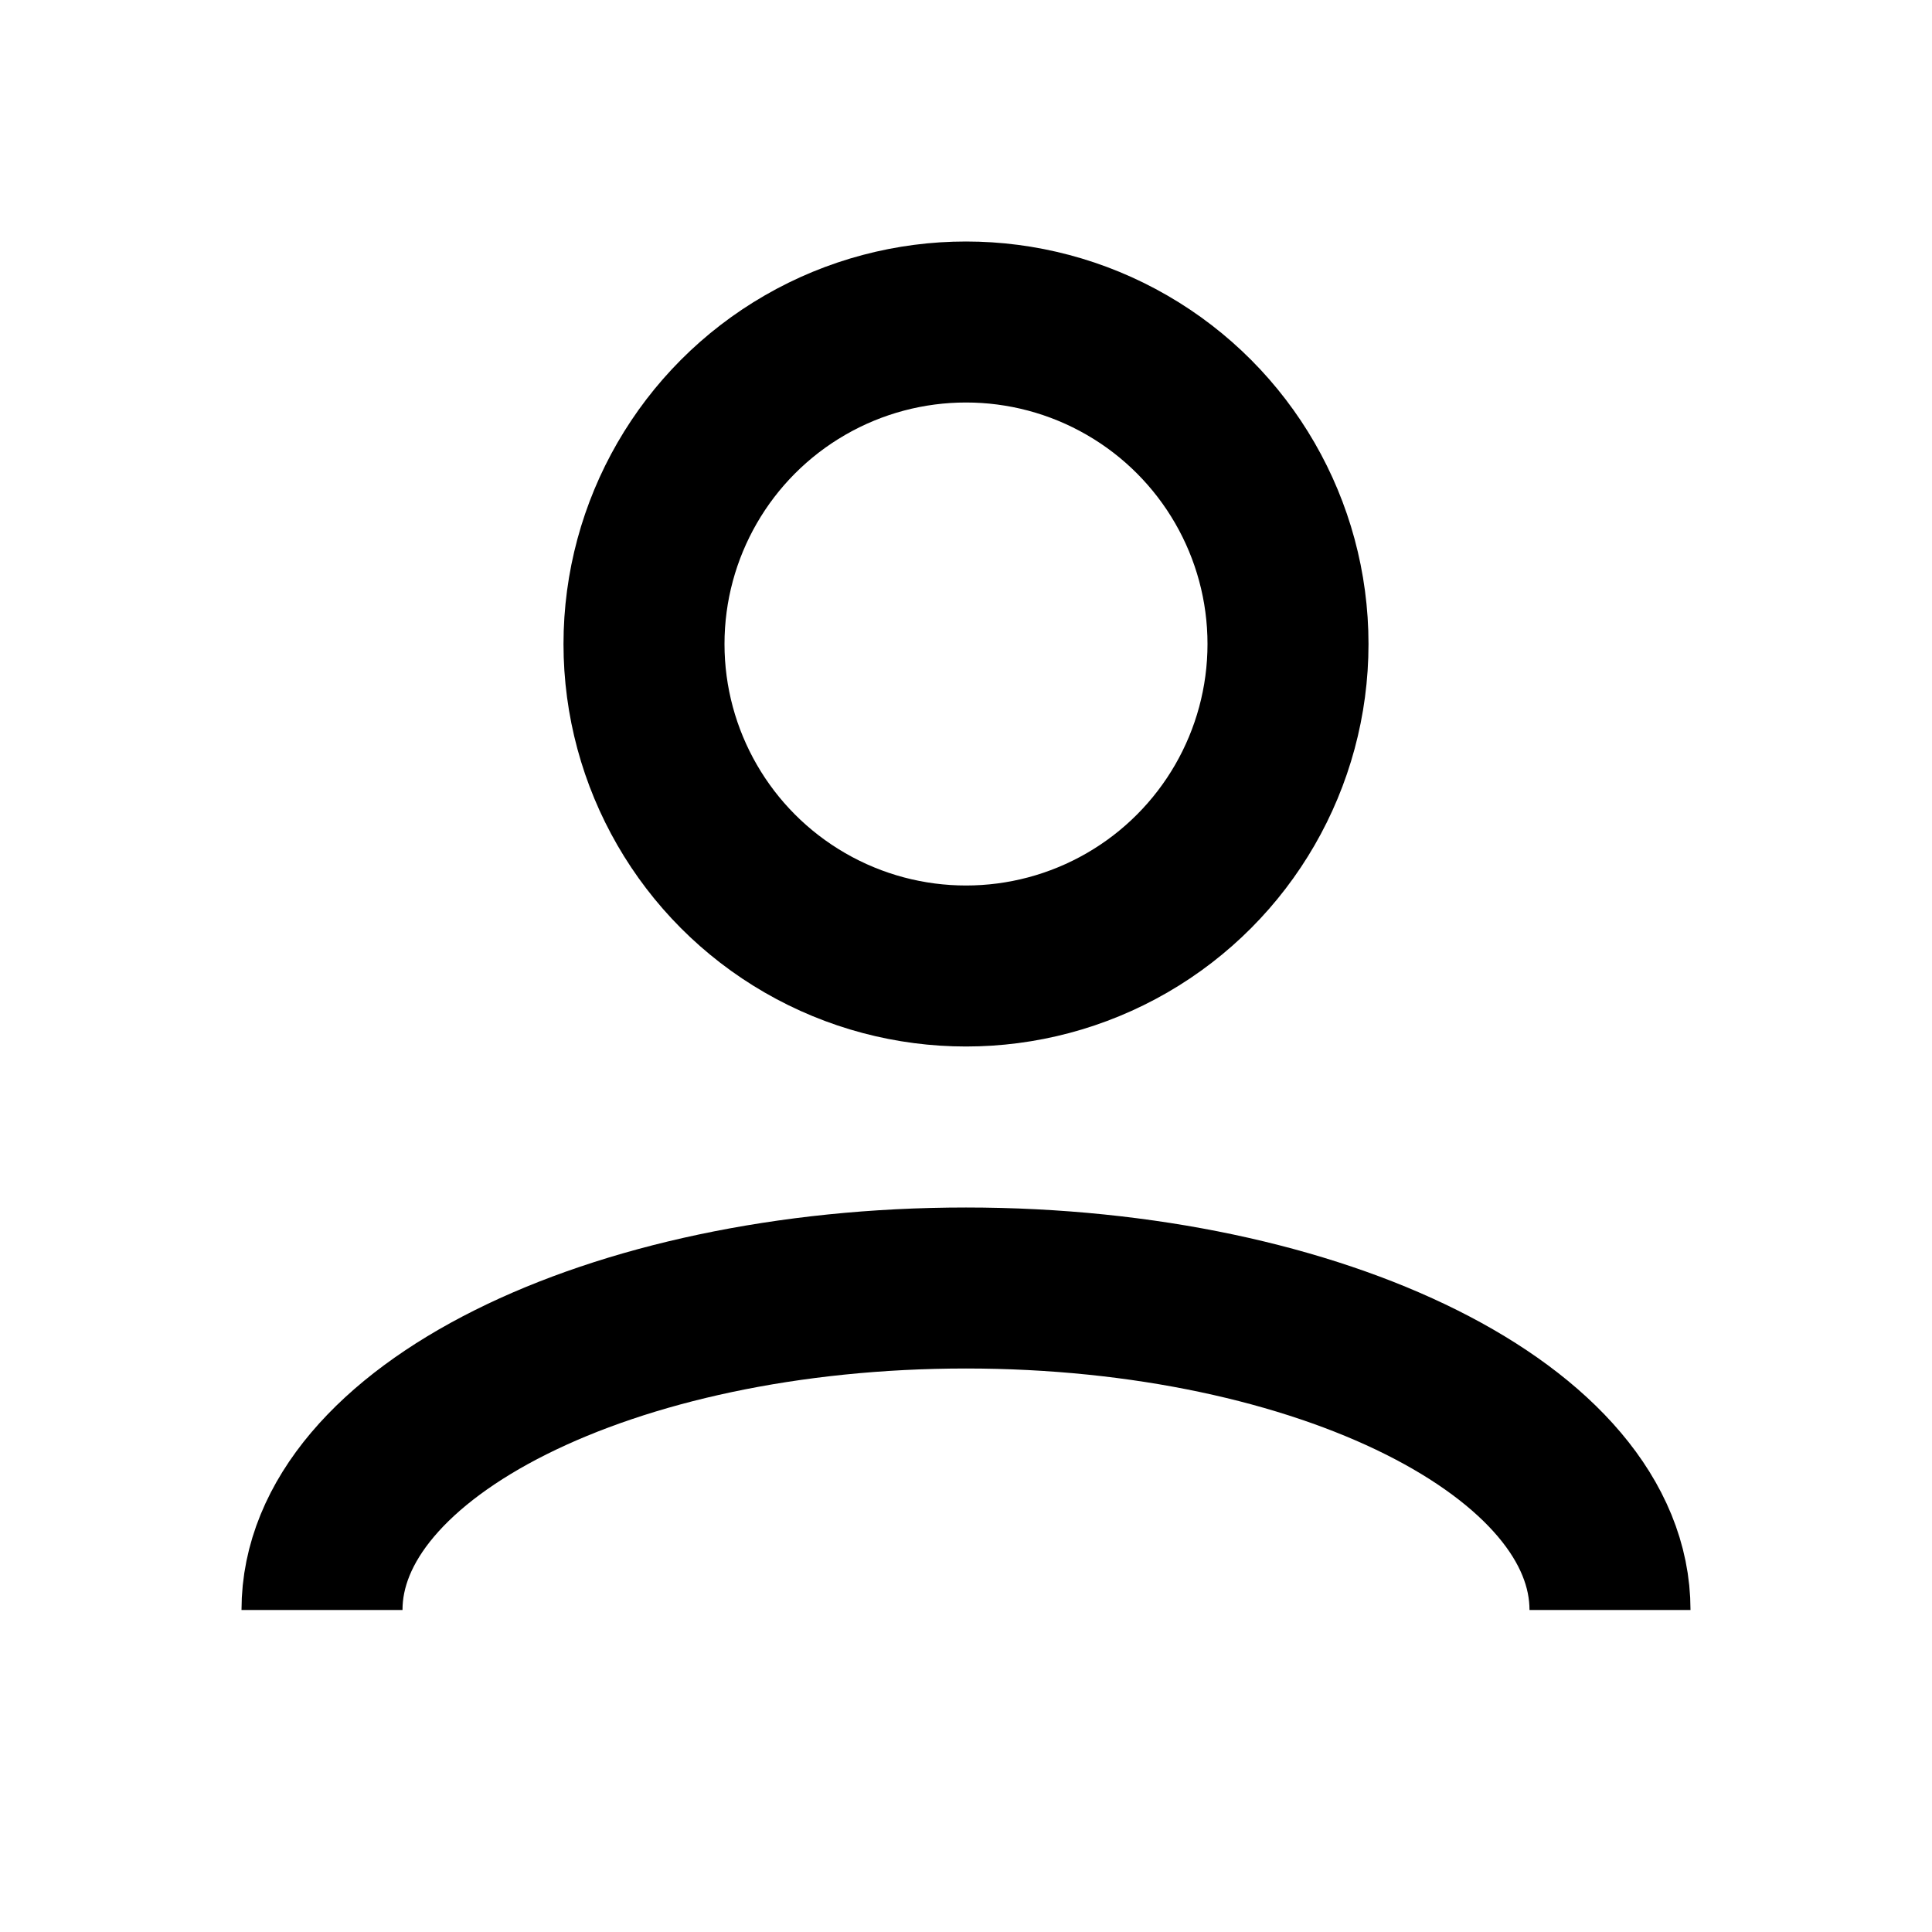
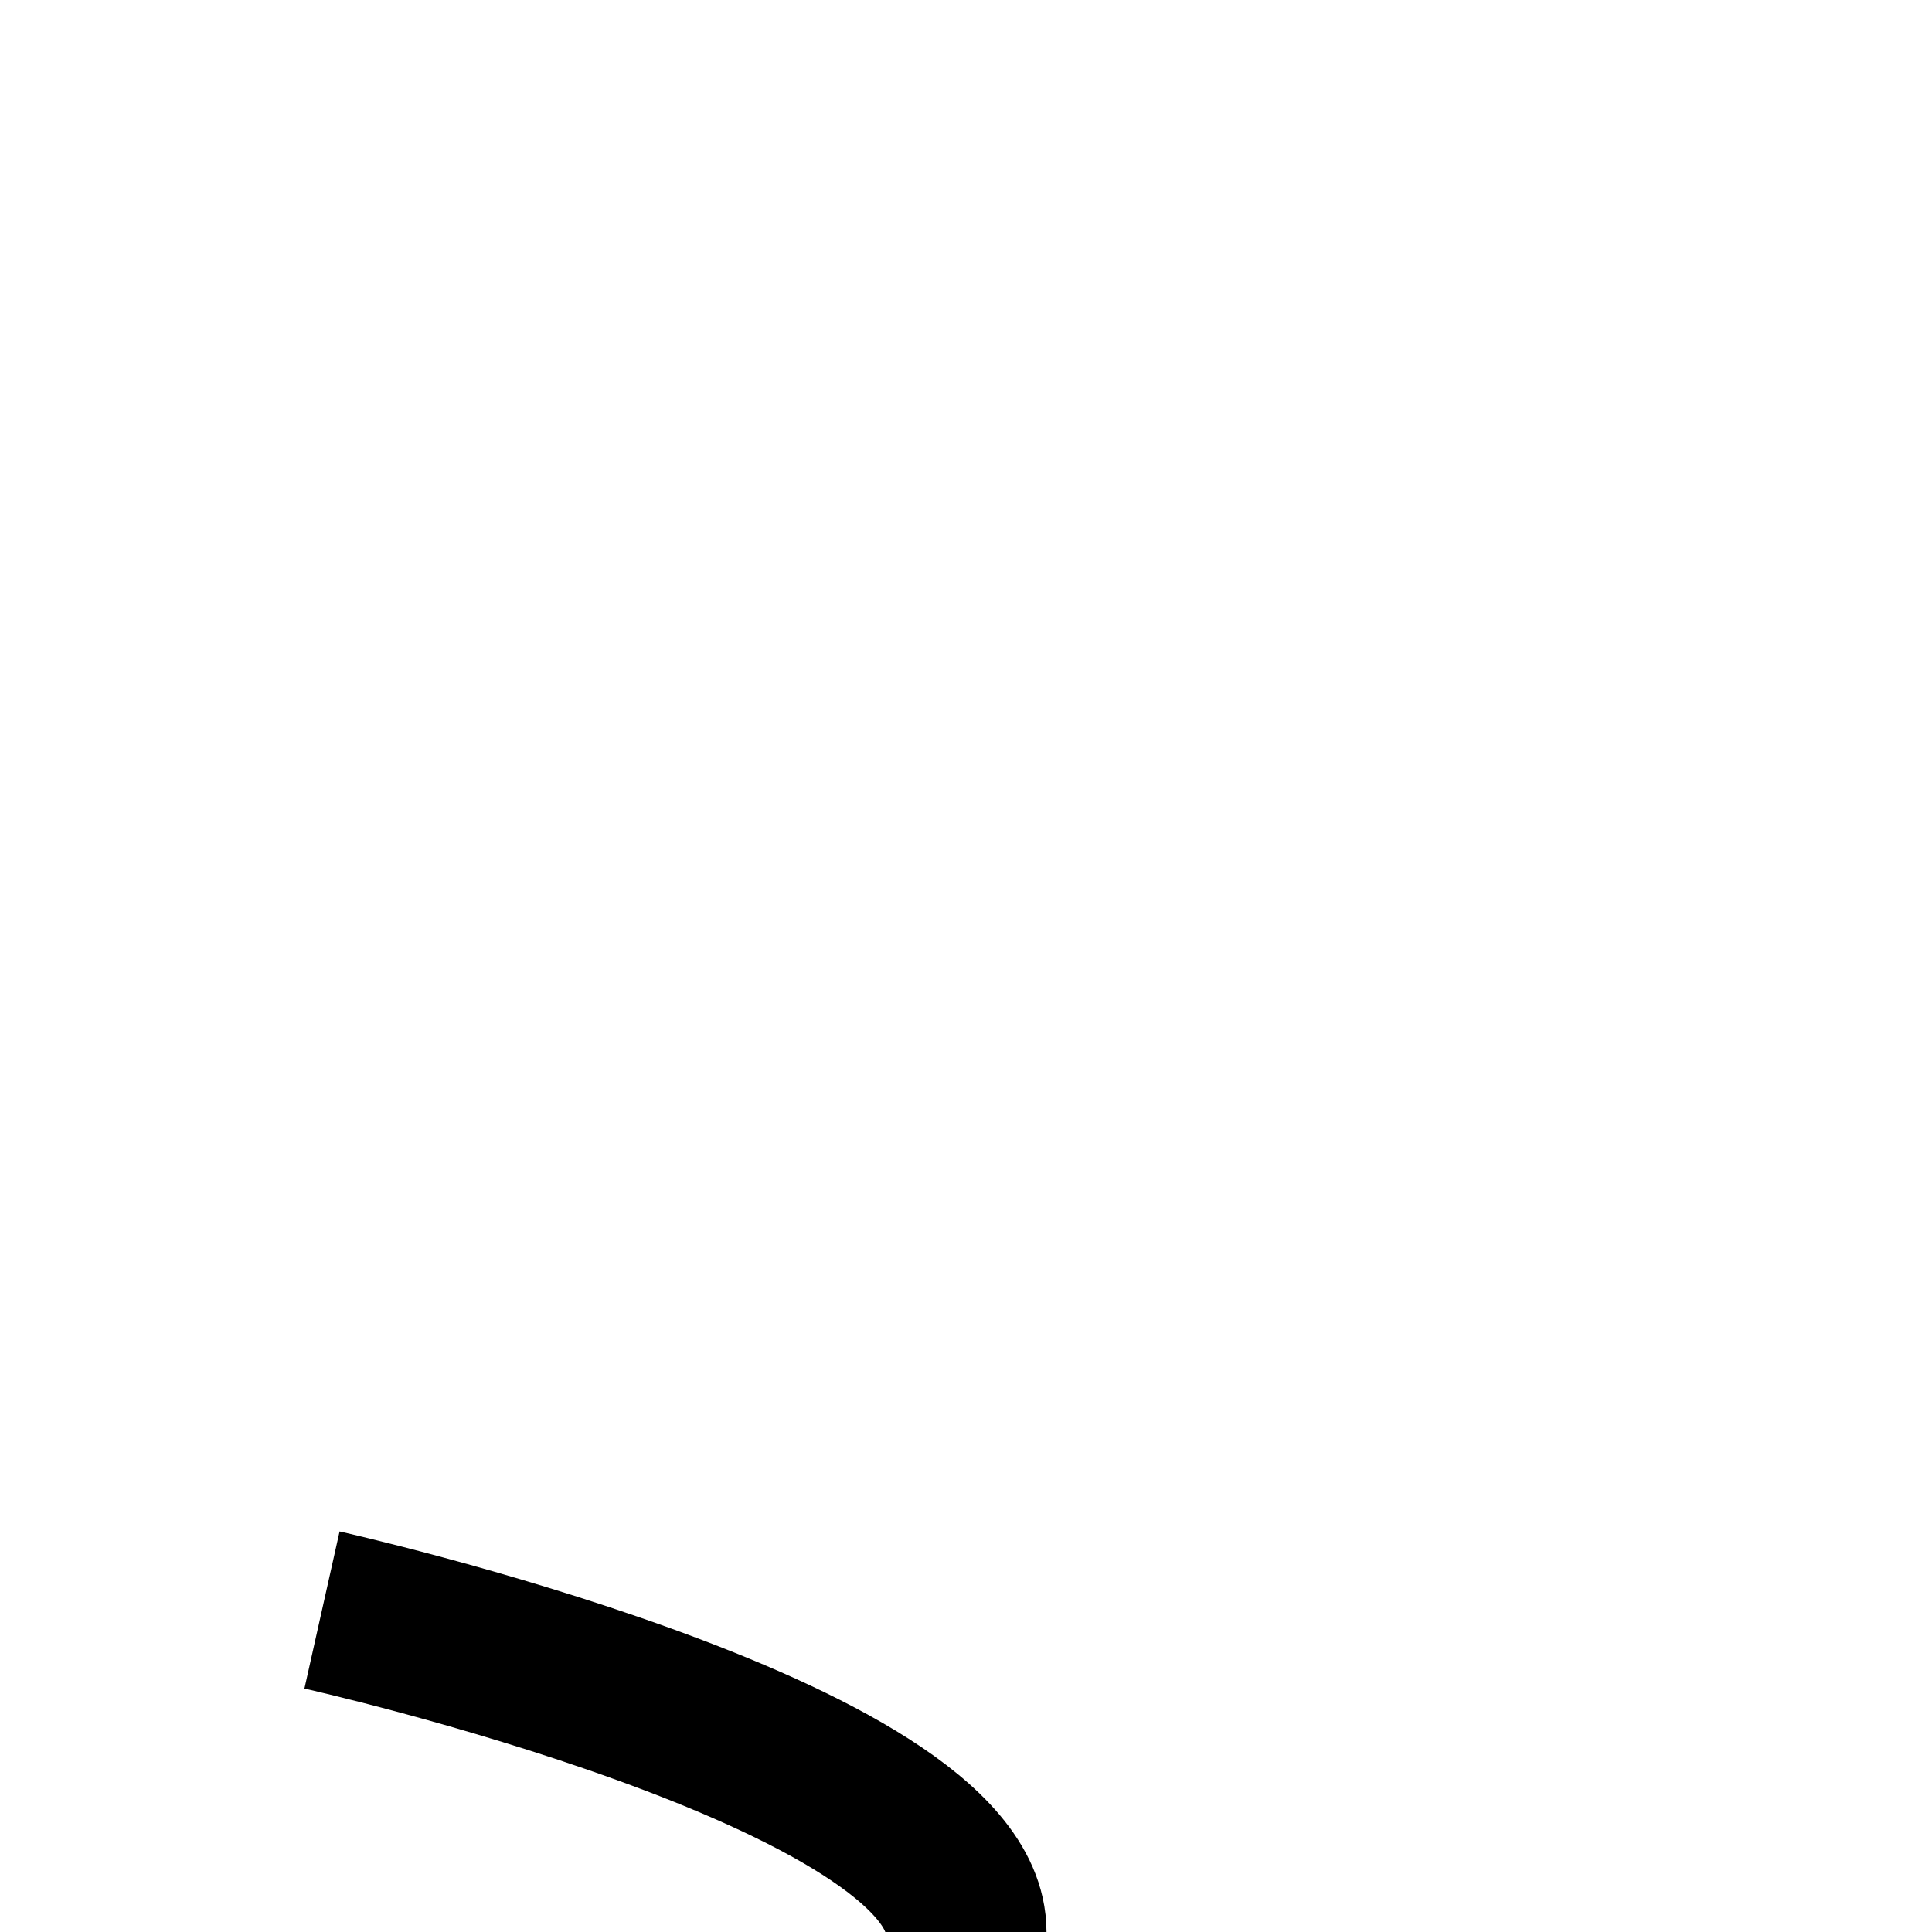
<svg xmlns="http://www.w3.org/2000/svg" width="32" height="32" fill="none" viewBox="0 0 24 24" stroke="currentColor">
-   <circle cx="12" cy="8" r="4" stroke-width="2" />
-   <path d="M4 20c0-2.21 3.58-4 8-4s8 1.79 8 4" stroke-width="2" />
+   <path d="M4 20s8 1.79 8 4" stroke-width="2" />
</svg>